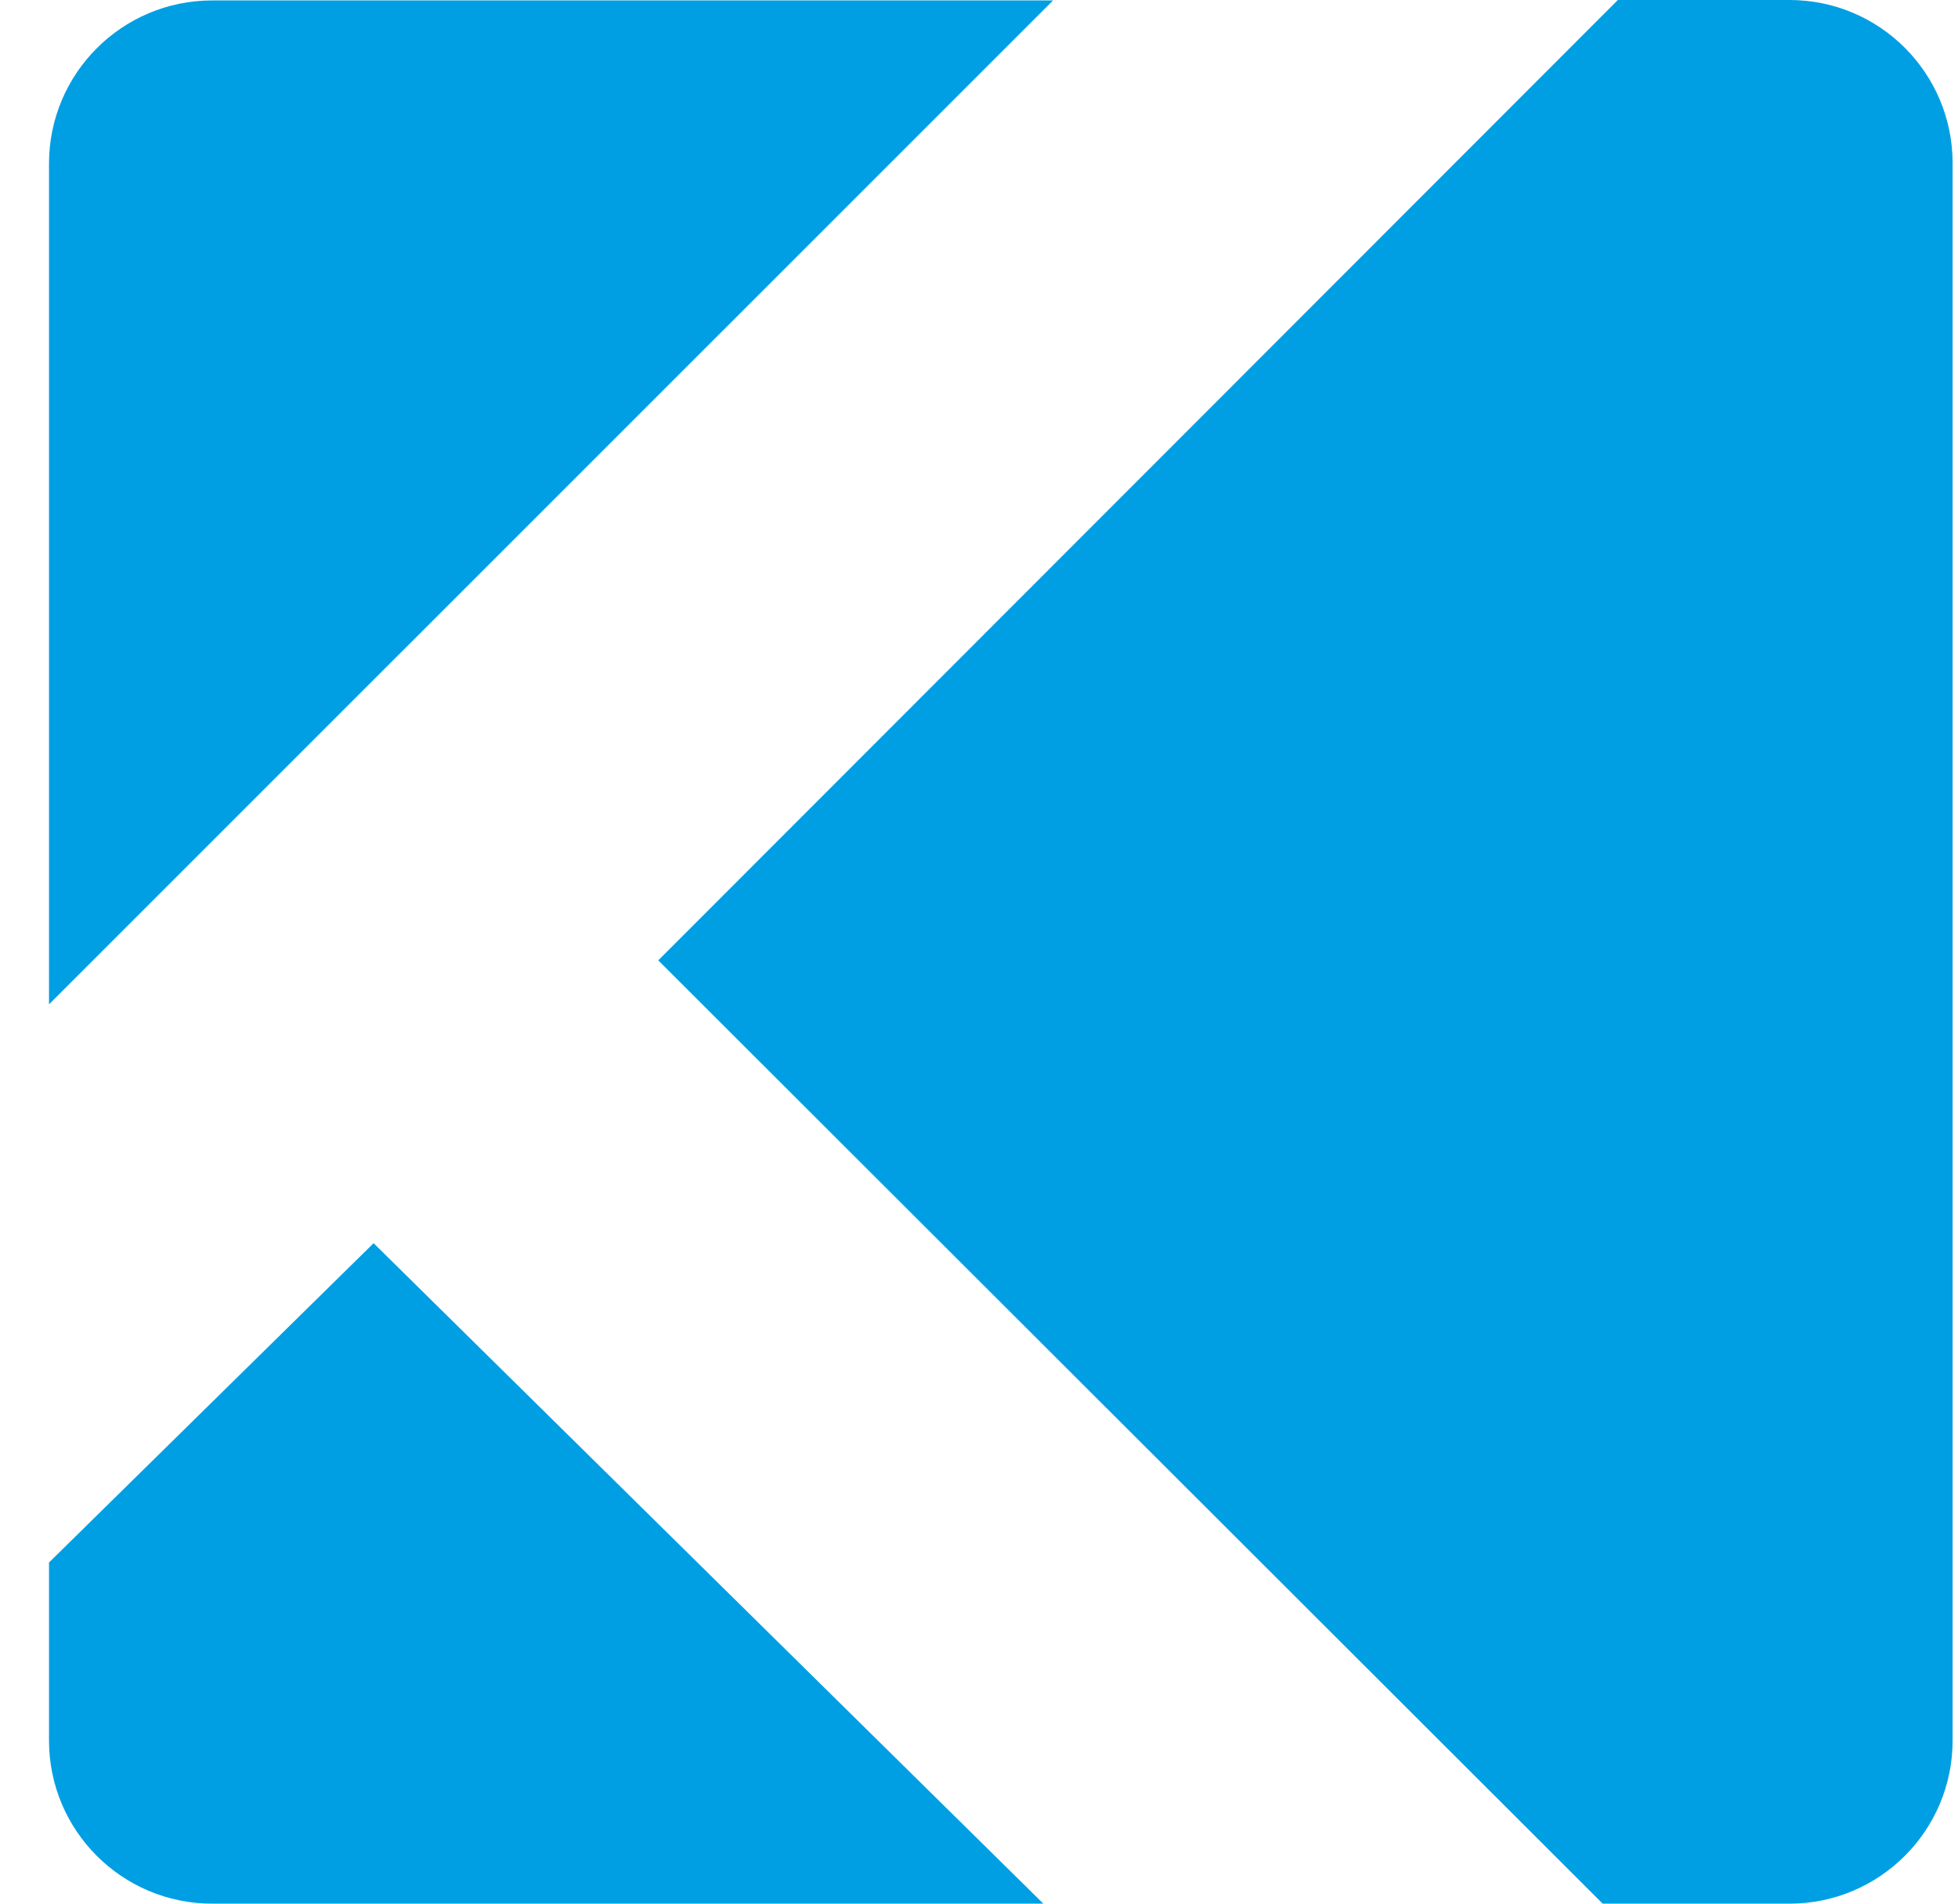
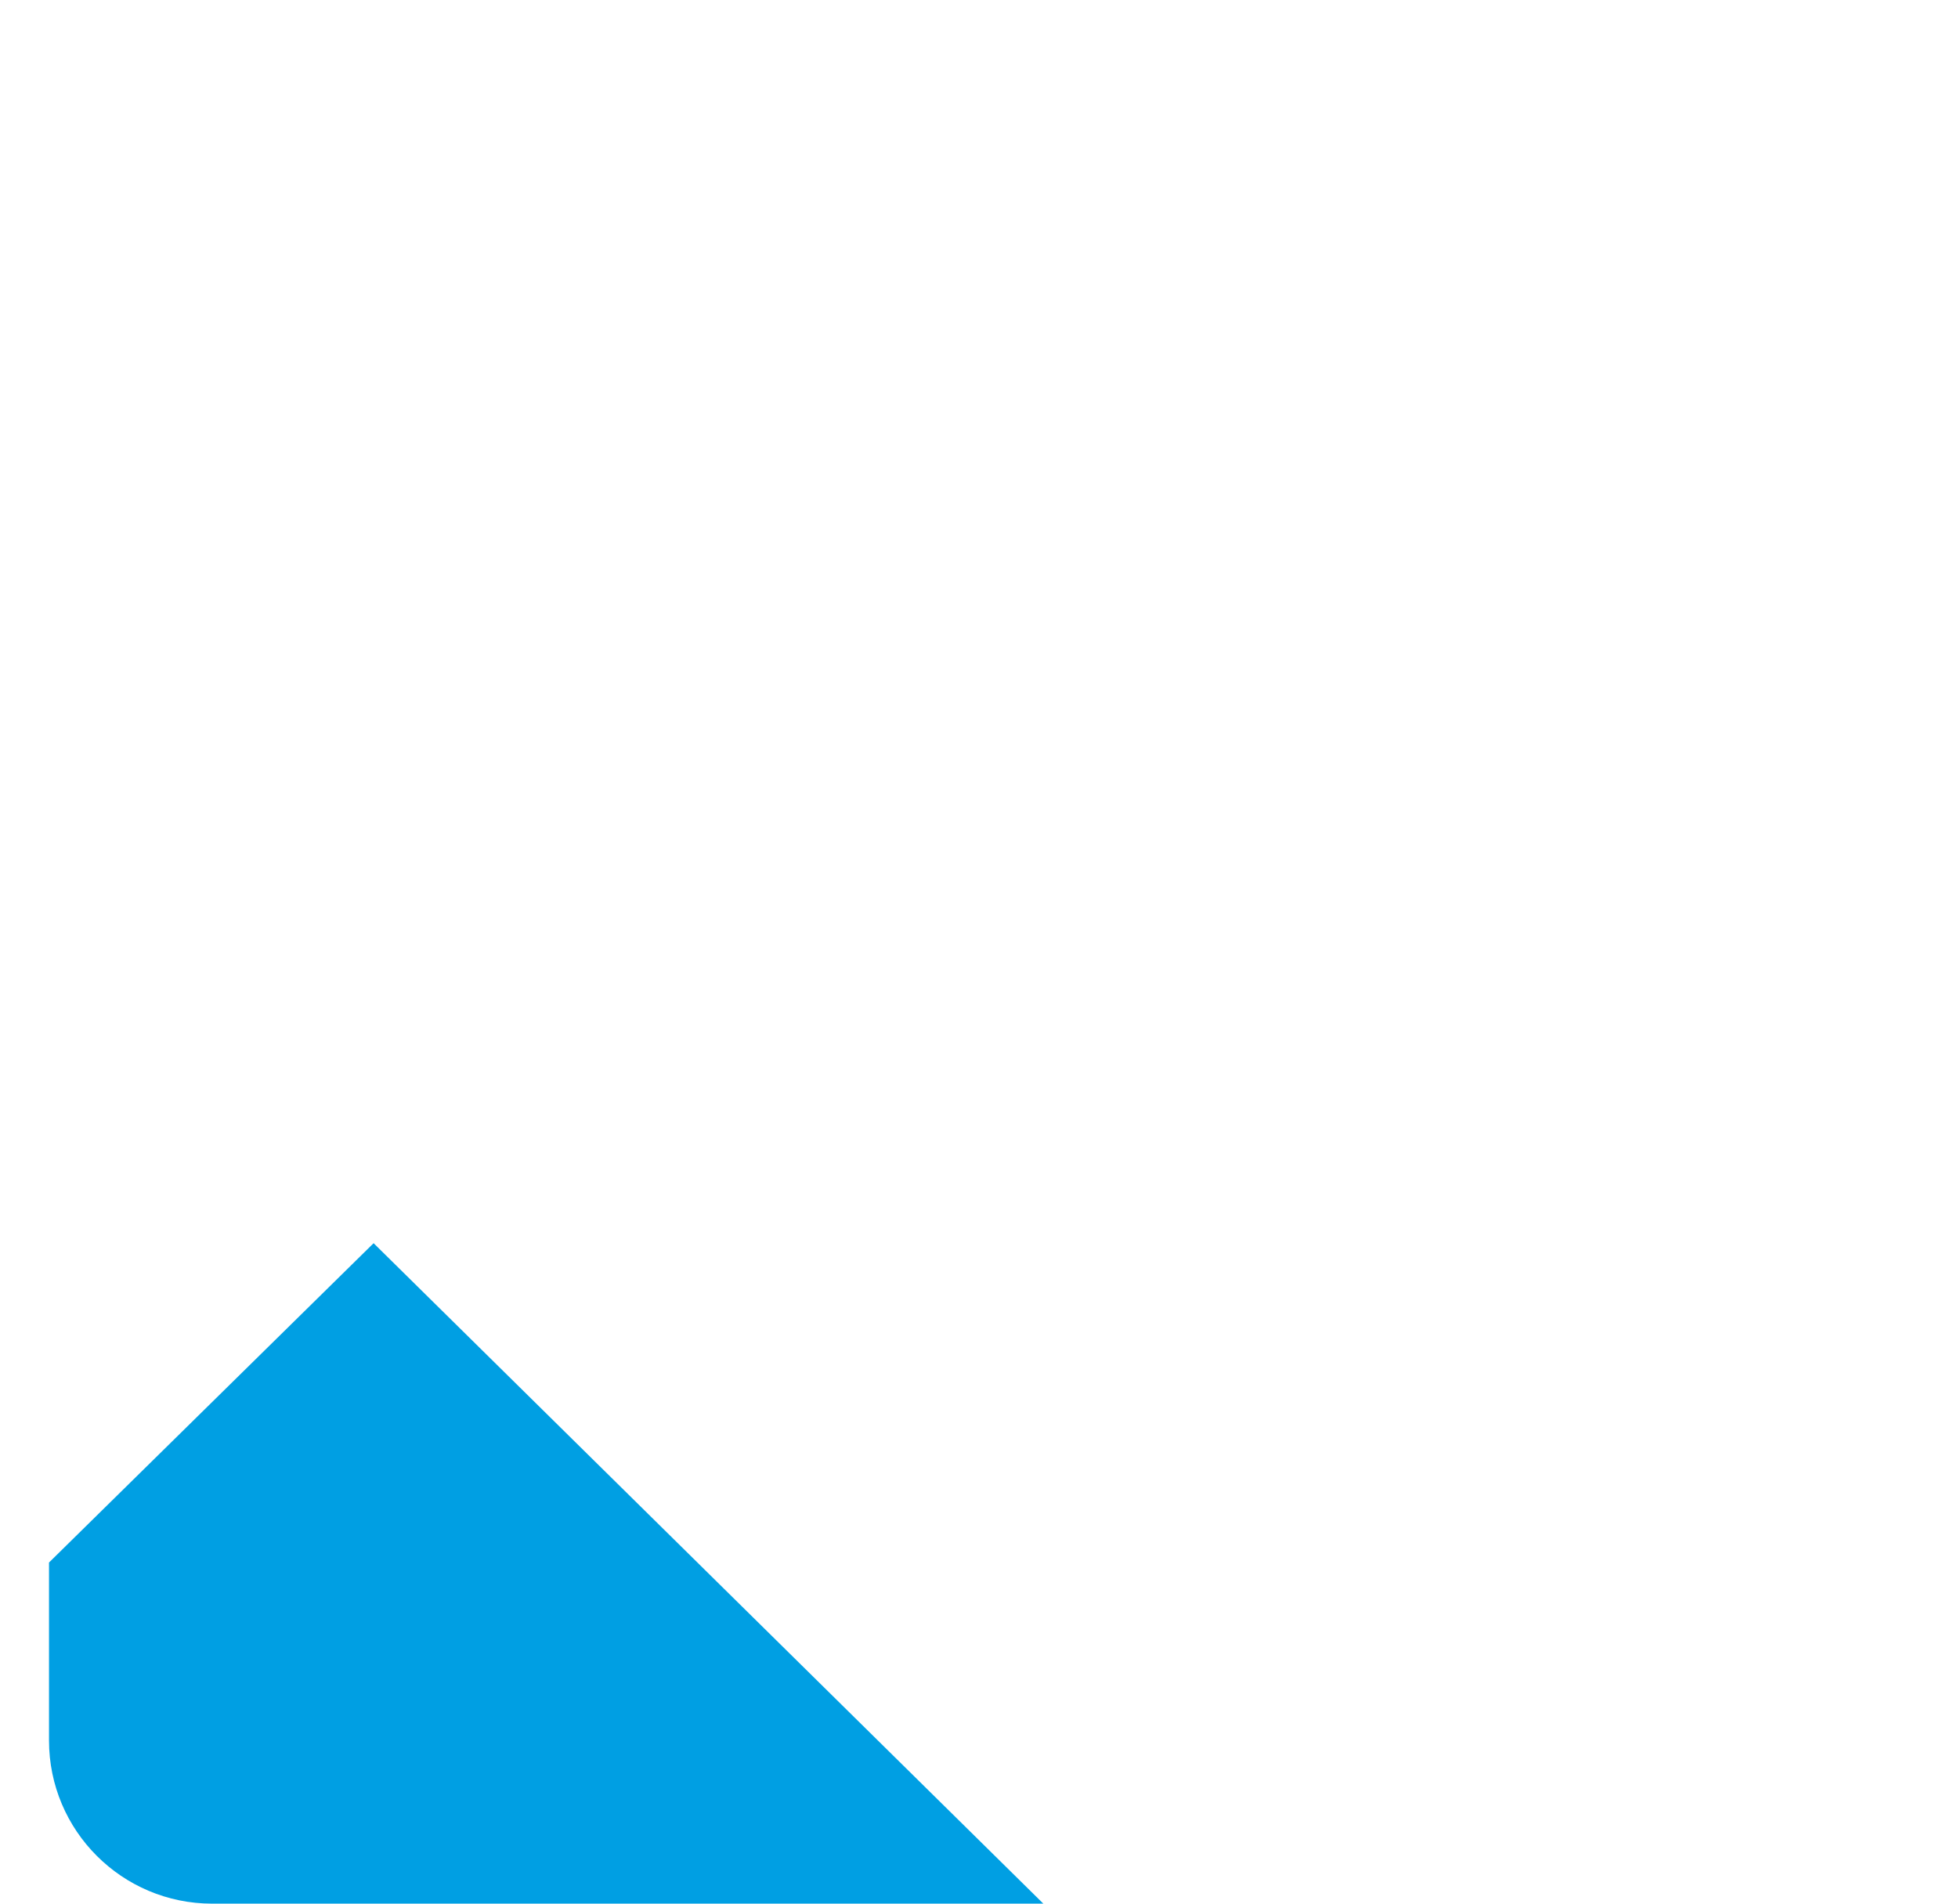
<svg xmlns="http://www.w3.org/2000/svg" width="36" height="35" viewBox="0 0 36 35" fill="none">
-   <path d="M19.362 0.008H3.901C2.244 0.008 0.901 1.352 0.901 3.008V18.466L19.362 0.008Z" fill="#009FE3" />
  <path d="M3.901 35L19.183 35L6.869 22.857L0.901 28.728L0.901 32C0.901 33.657 2.244 35 3.901 35Z" fill="#009FE3" />
-   <path d="M35.901 32L35.901 3C35.901 1.343 34.558 -7.61765e-05 32.901 -7.60317e-05L29.746 -7.5756e-05L12.103 17.657L29.467 35L32.901 35C34.558 35 35.901 33.657 35.901 32Z" fill="#009FE3" />
</svg>